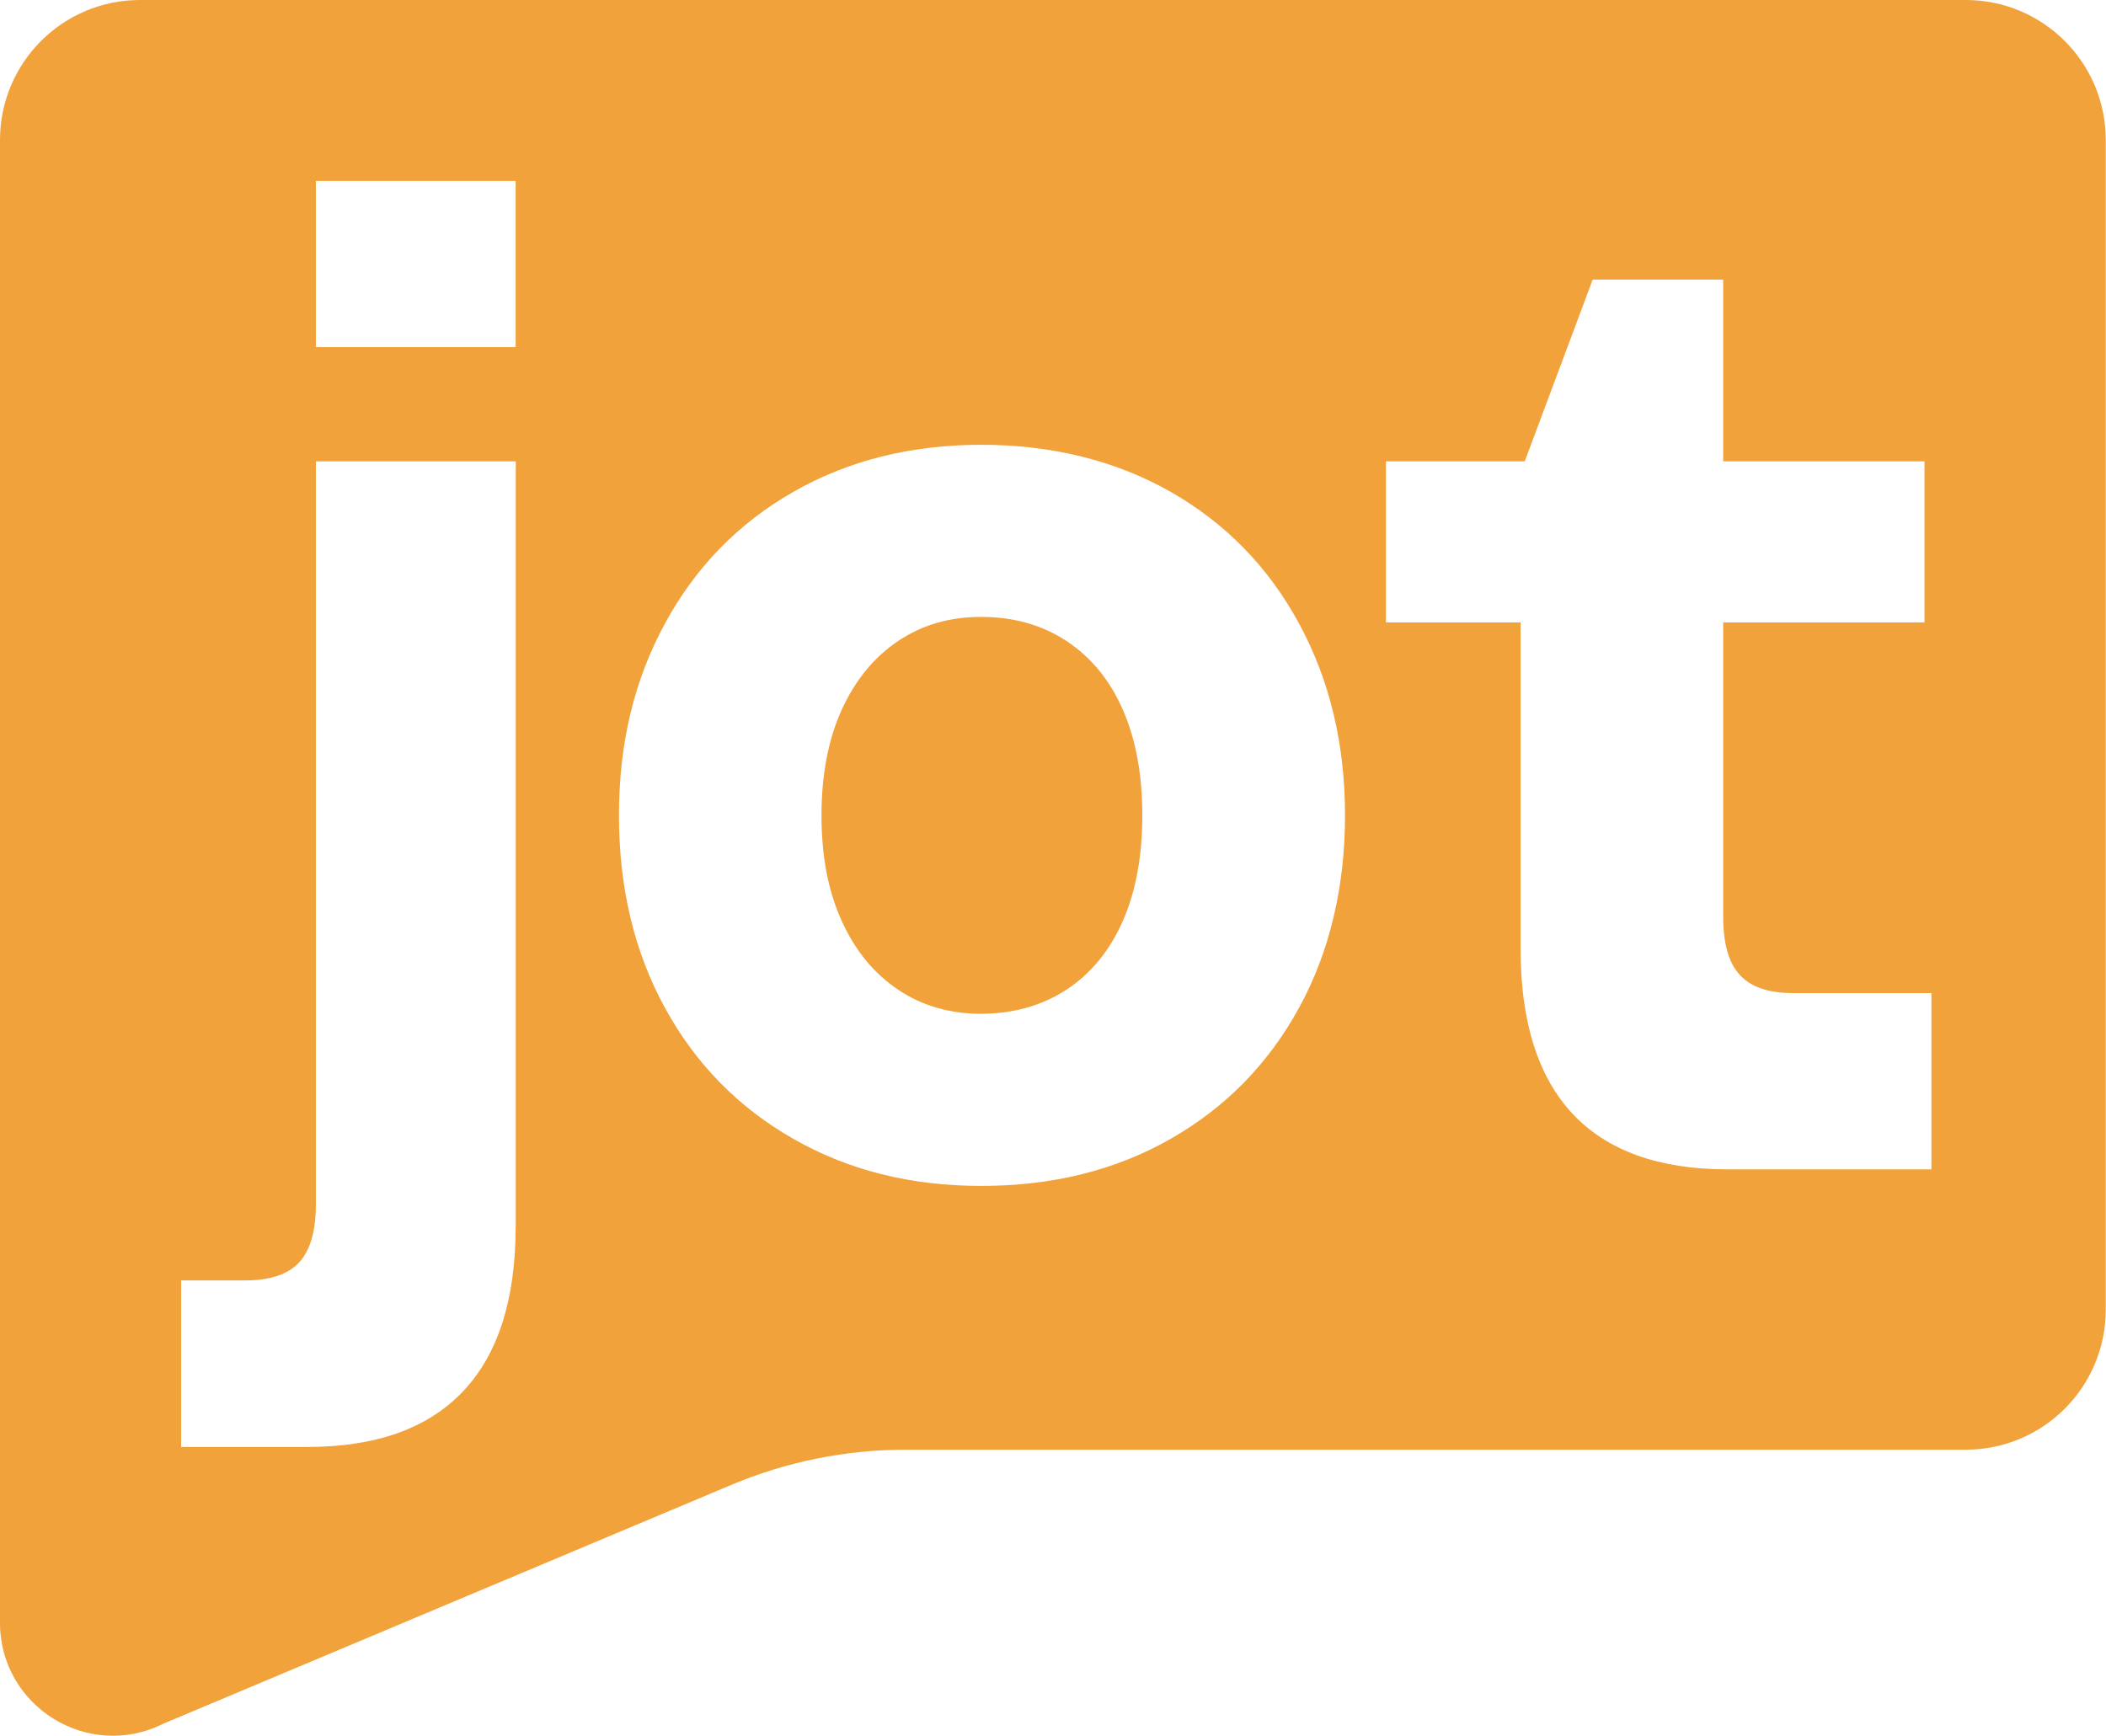
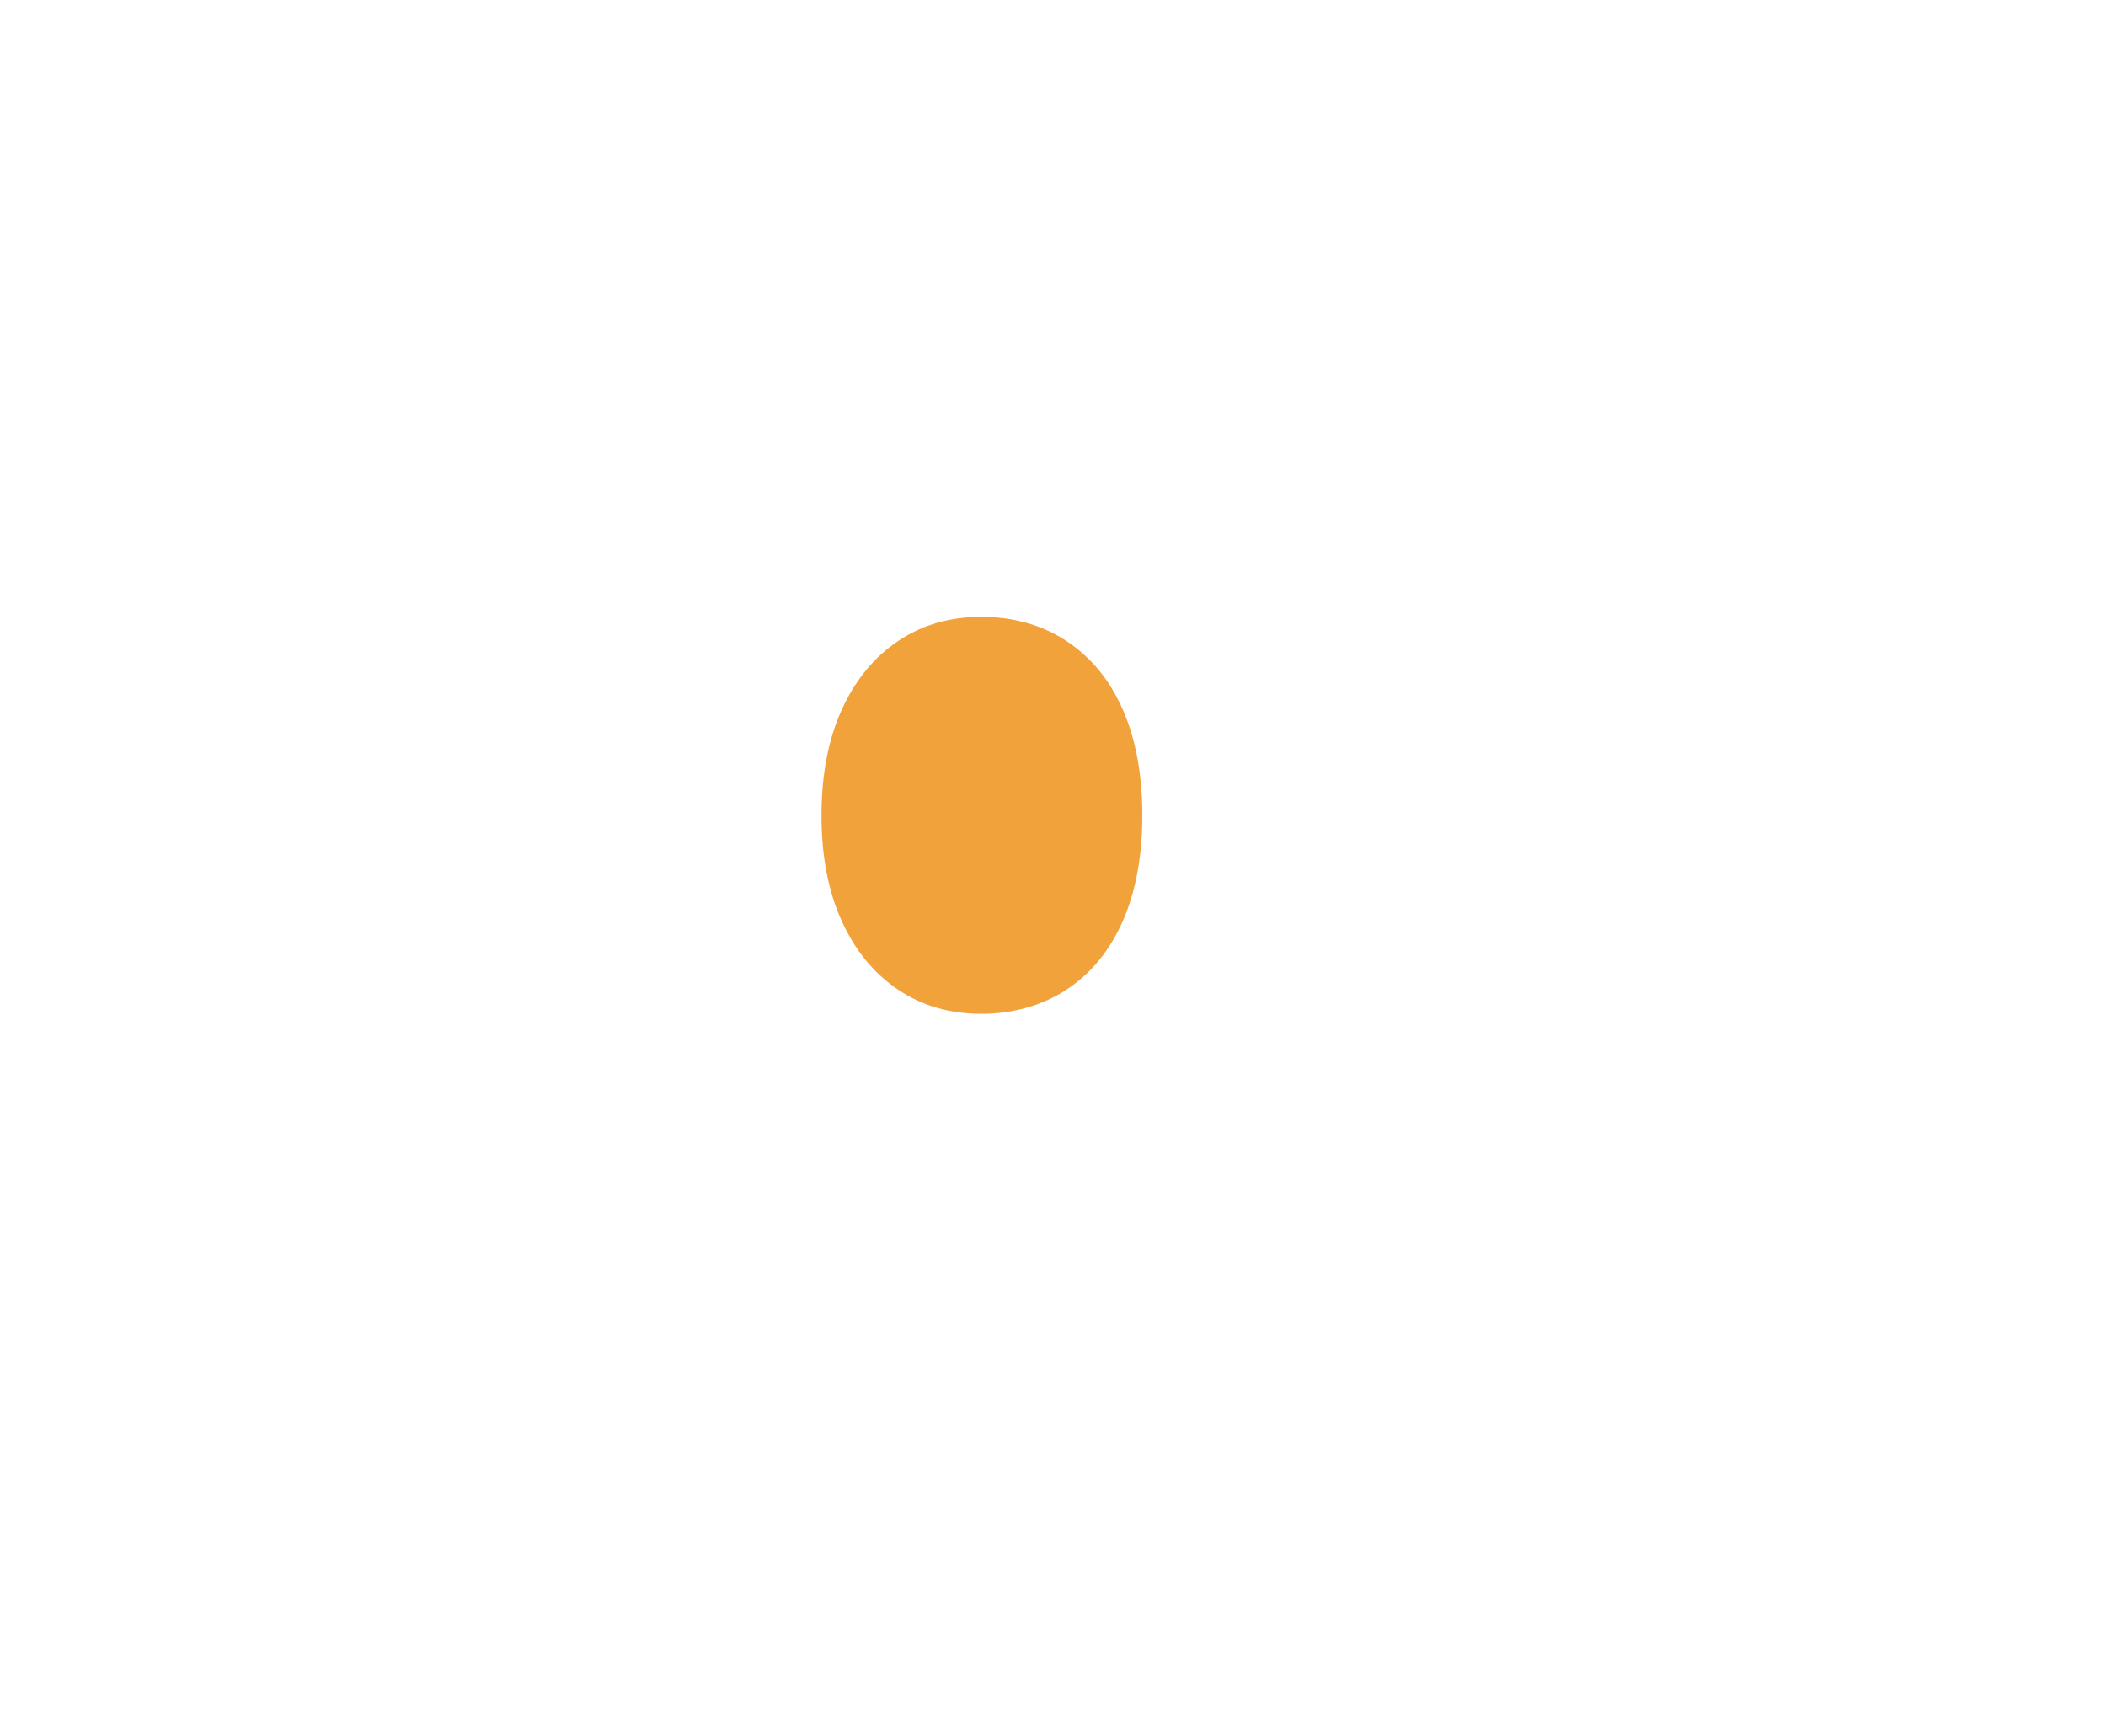
<svg xmlns="http://www.w3.org/2000/svg" width="387" height="319" viewBox="0 0 387 319" fill="none">
-   <path d="M361.244 0H25.73C11.505 0 0 11.525 0 25.73V298.219C0 313.653 16.24 323.687 30.021 316.776L134.431 272.872C144.546 268.621 155.446 266.425 166.407 266.425H361.224C375.449 266.425 386.954 254.9 386.954 240.695V25.73C386.954 11.505 375.429 0 361.224 0H361.244ZM94.759 225.362C94.759 238.801 91.535 248.916 85.067 255.726C78.6 262.536 69.069 265.921 56.497 265.921H33.285V235.315H45.032C49.626 235.315 52.95 234.207 54.986 231.991C57.02 229.775 58.048 226.208 58.048 221.272V84.785H94.779V225.342L94.759 225.362ZM94.759 63.791H58.048V33.265H94.759V63.791ZM238.741 185.166C233.119 195.462 225.261 203.501 215.147 209.283C205.032 215.066 193.427 217.947 180.33 217.947C167.233 217.947 155.87 215.046 145.755 209.283C135.64 203.501 127.762 195.462 122.161 185.166C116.539 174.89 113.739 163.103 113.739 149.845C113.739 136.587 116.539 125.002 122.161 114.646C127.782 104.269 135.64 96.189 145.755 90.407C155.87 84.624 167.395 81.743 180.33 81.743C193.265 81.743 205.032 84.644 215.147 90.407C225.261 96.189 233.139 104.269 238.741 114.646C244.362 125.022 247.163 136.769 247.163 149.845C247.163 162.922 244.362 174.89 238.741 185.166ZM354.958 214.905H317.441C304.848 214.905 295.378 211.5 288.991 204.71C282.624 197.9 279.421 187.785 279.421 174.346V114.384H254.678V84.785H280.186L292.678 51.379H316.655V84.785H353.648V114.384H316.655V168.462C316.655 173.399 317.663 176.965 319.718 179.181C321.753 181.398 324.977 182.506 329.409 182.506H354.918V214.905H354.958Z" fill="#F1A23A" />
  <path d="M196.01 117.829C191.497 114.847 186.258 113.376 180.315 113.376C174.371 113.376 169.434 114.867 165.002 117.829C160.569 120.811 157.144 125.022 154.665 130.462C152.207 135.902 150.958 142.37 150.958 149.845C150.958 157.32 152.187 163.788 154.665 169.228C157.123 174.668 160.569 178.879 165.002 181.861C169.414 184.843 174.532 186.314 180.315 186.314C186.097 186.314 191.497 184.823 196.01 181.861C200.524 178.879 203.949 174.668 206.347 169.228C208.724 163.788 209.913 157.32 209.913 149.845C209.913 142.37 208.724 135.902 206.347 130.462C203.969 125.022 200.524 120.811 196.01 117.829Z" fill="#F1A23A" />
</svg>